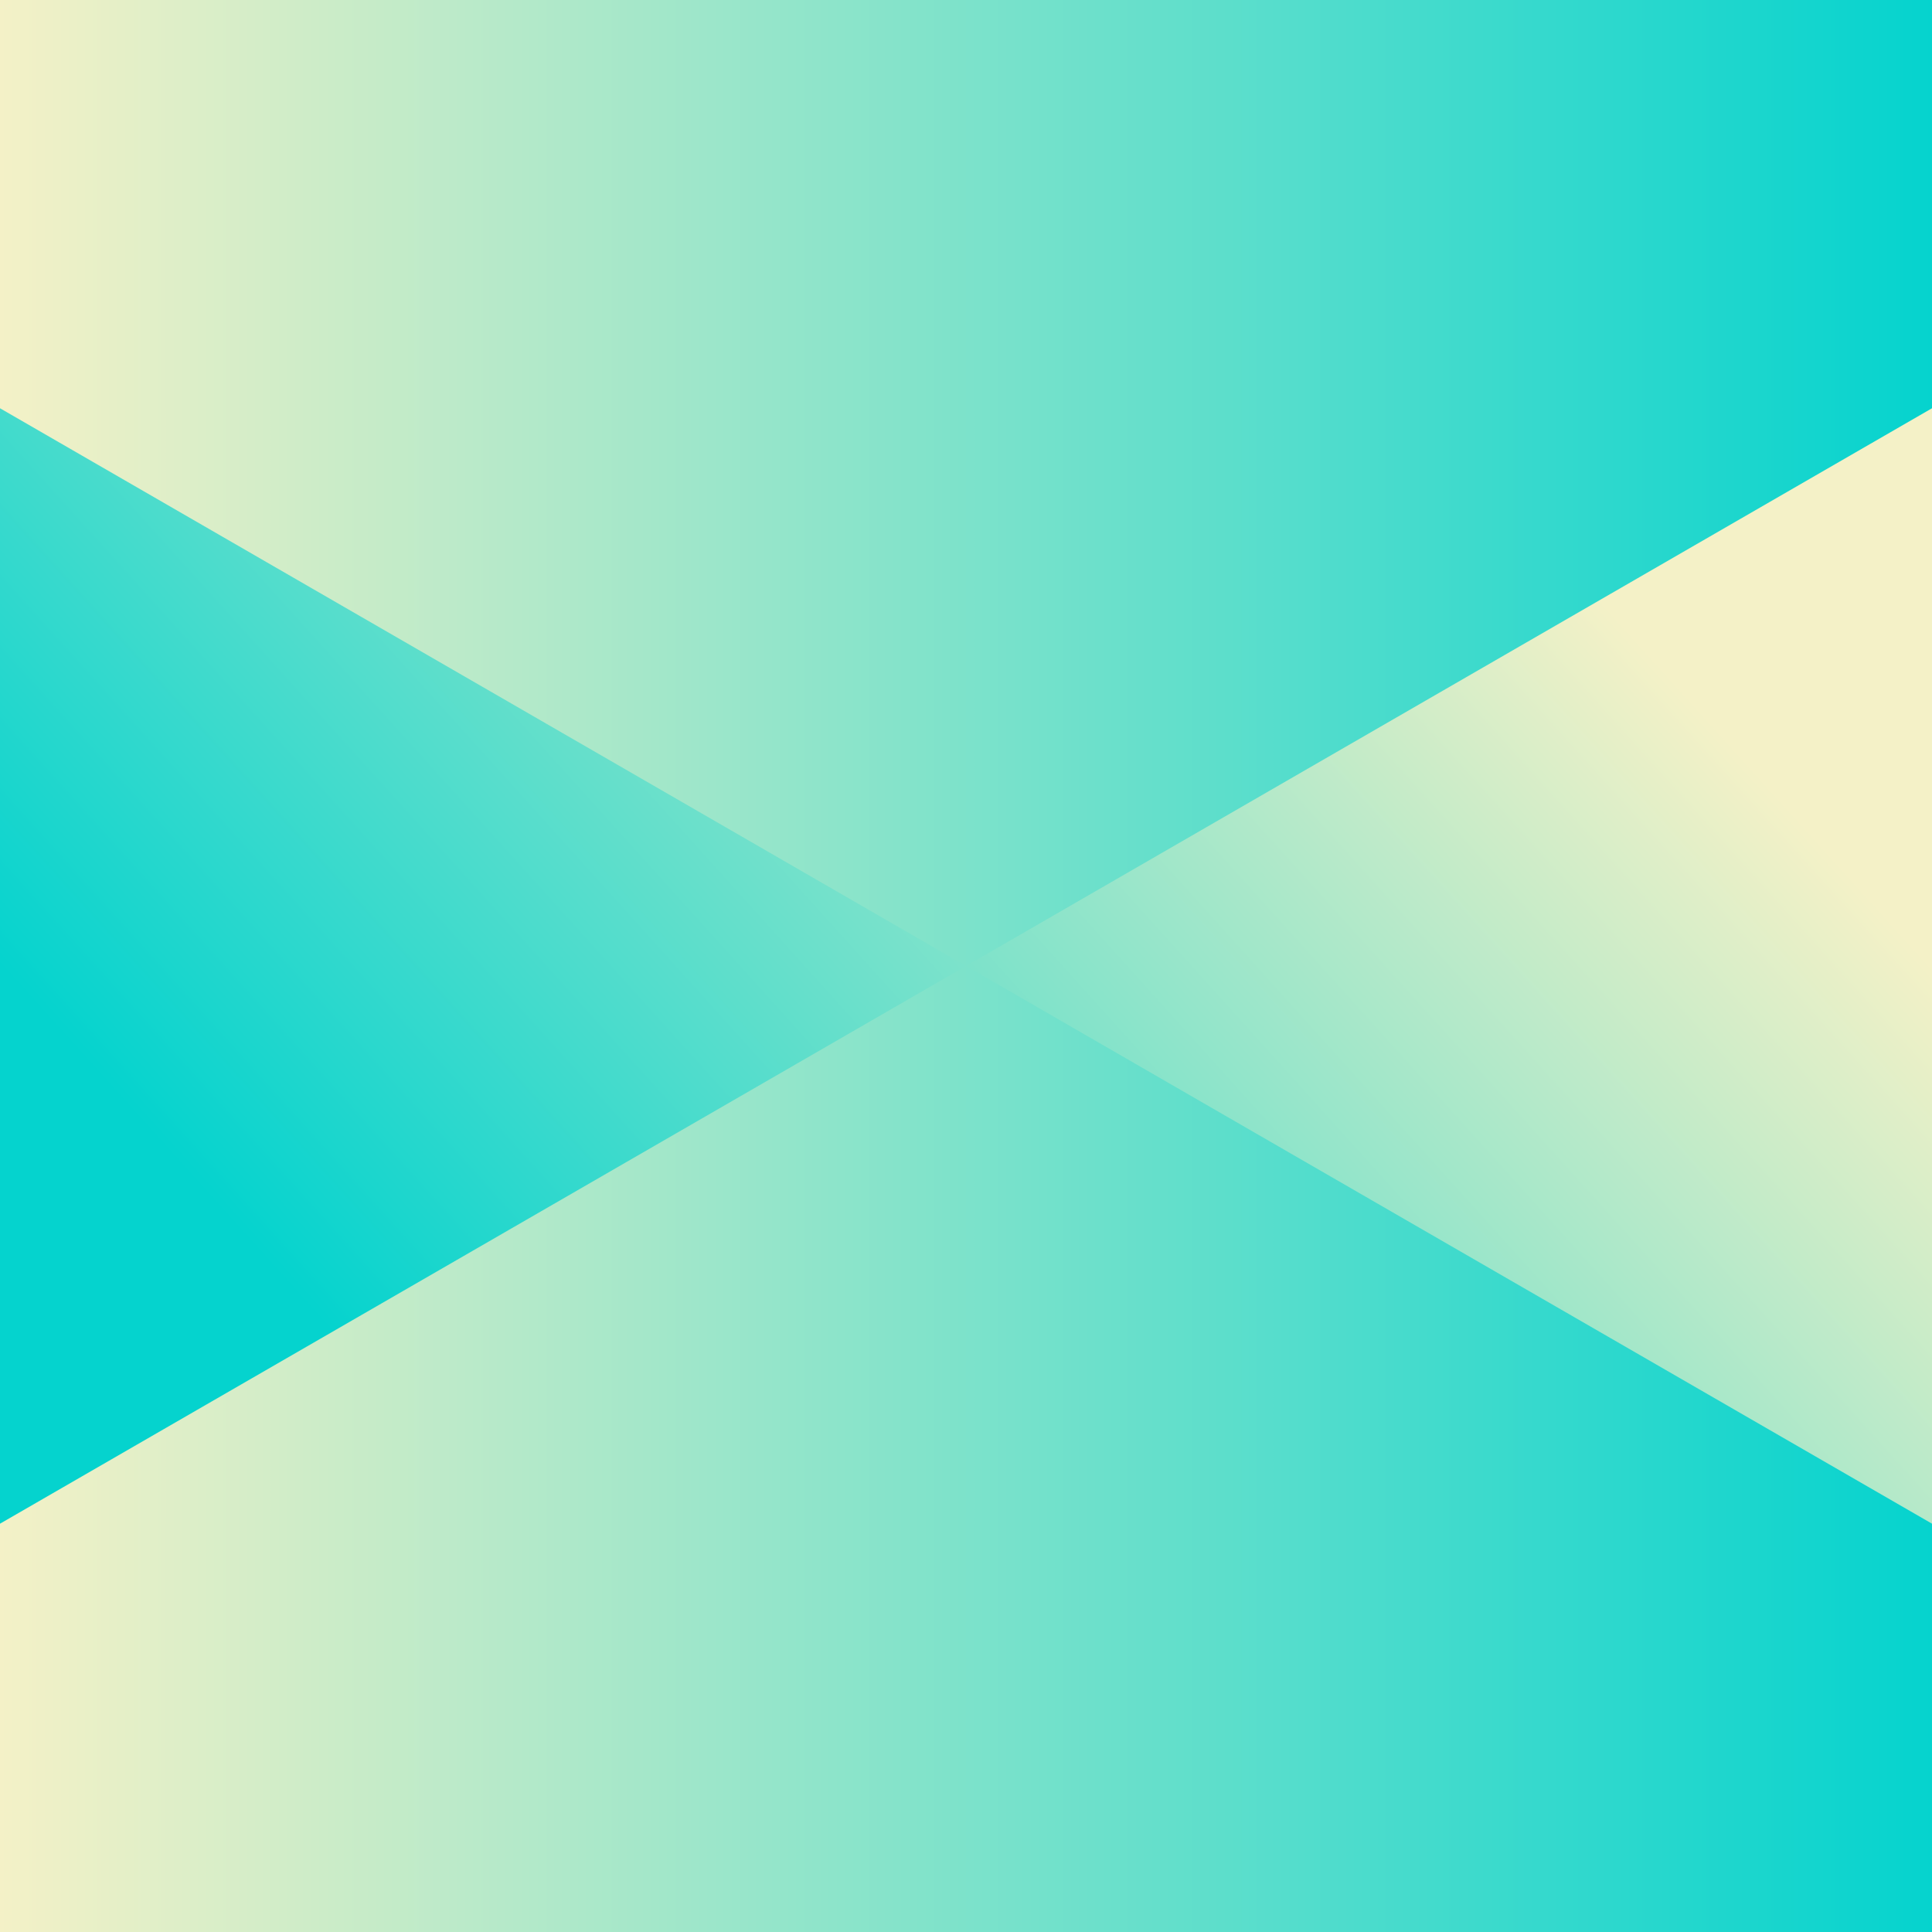
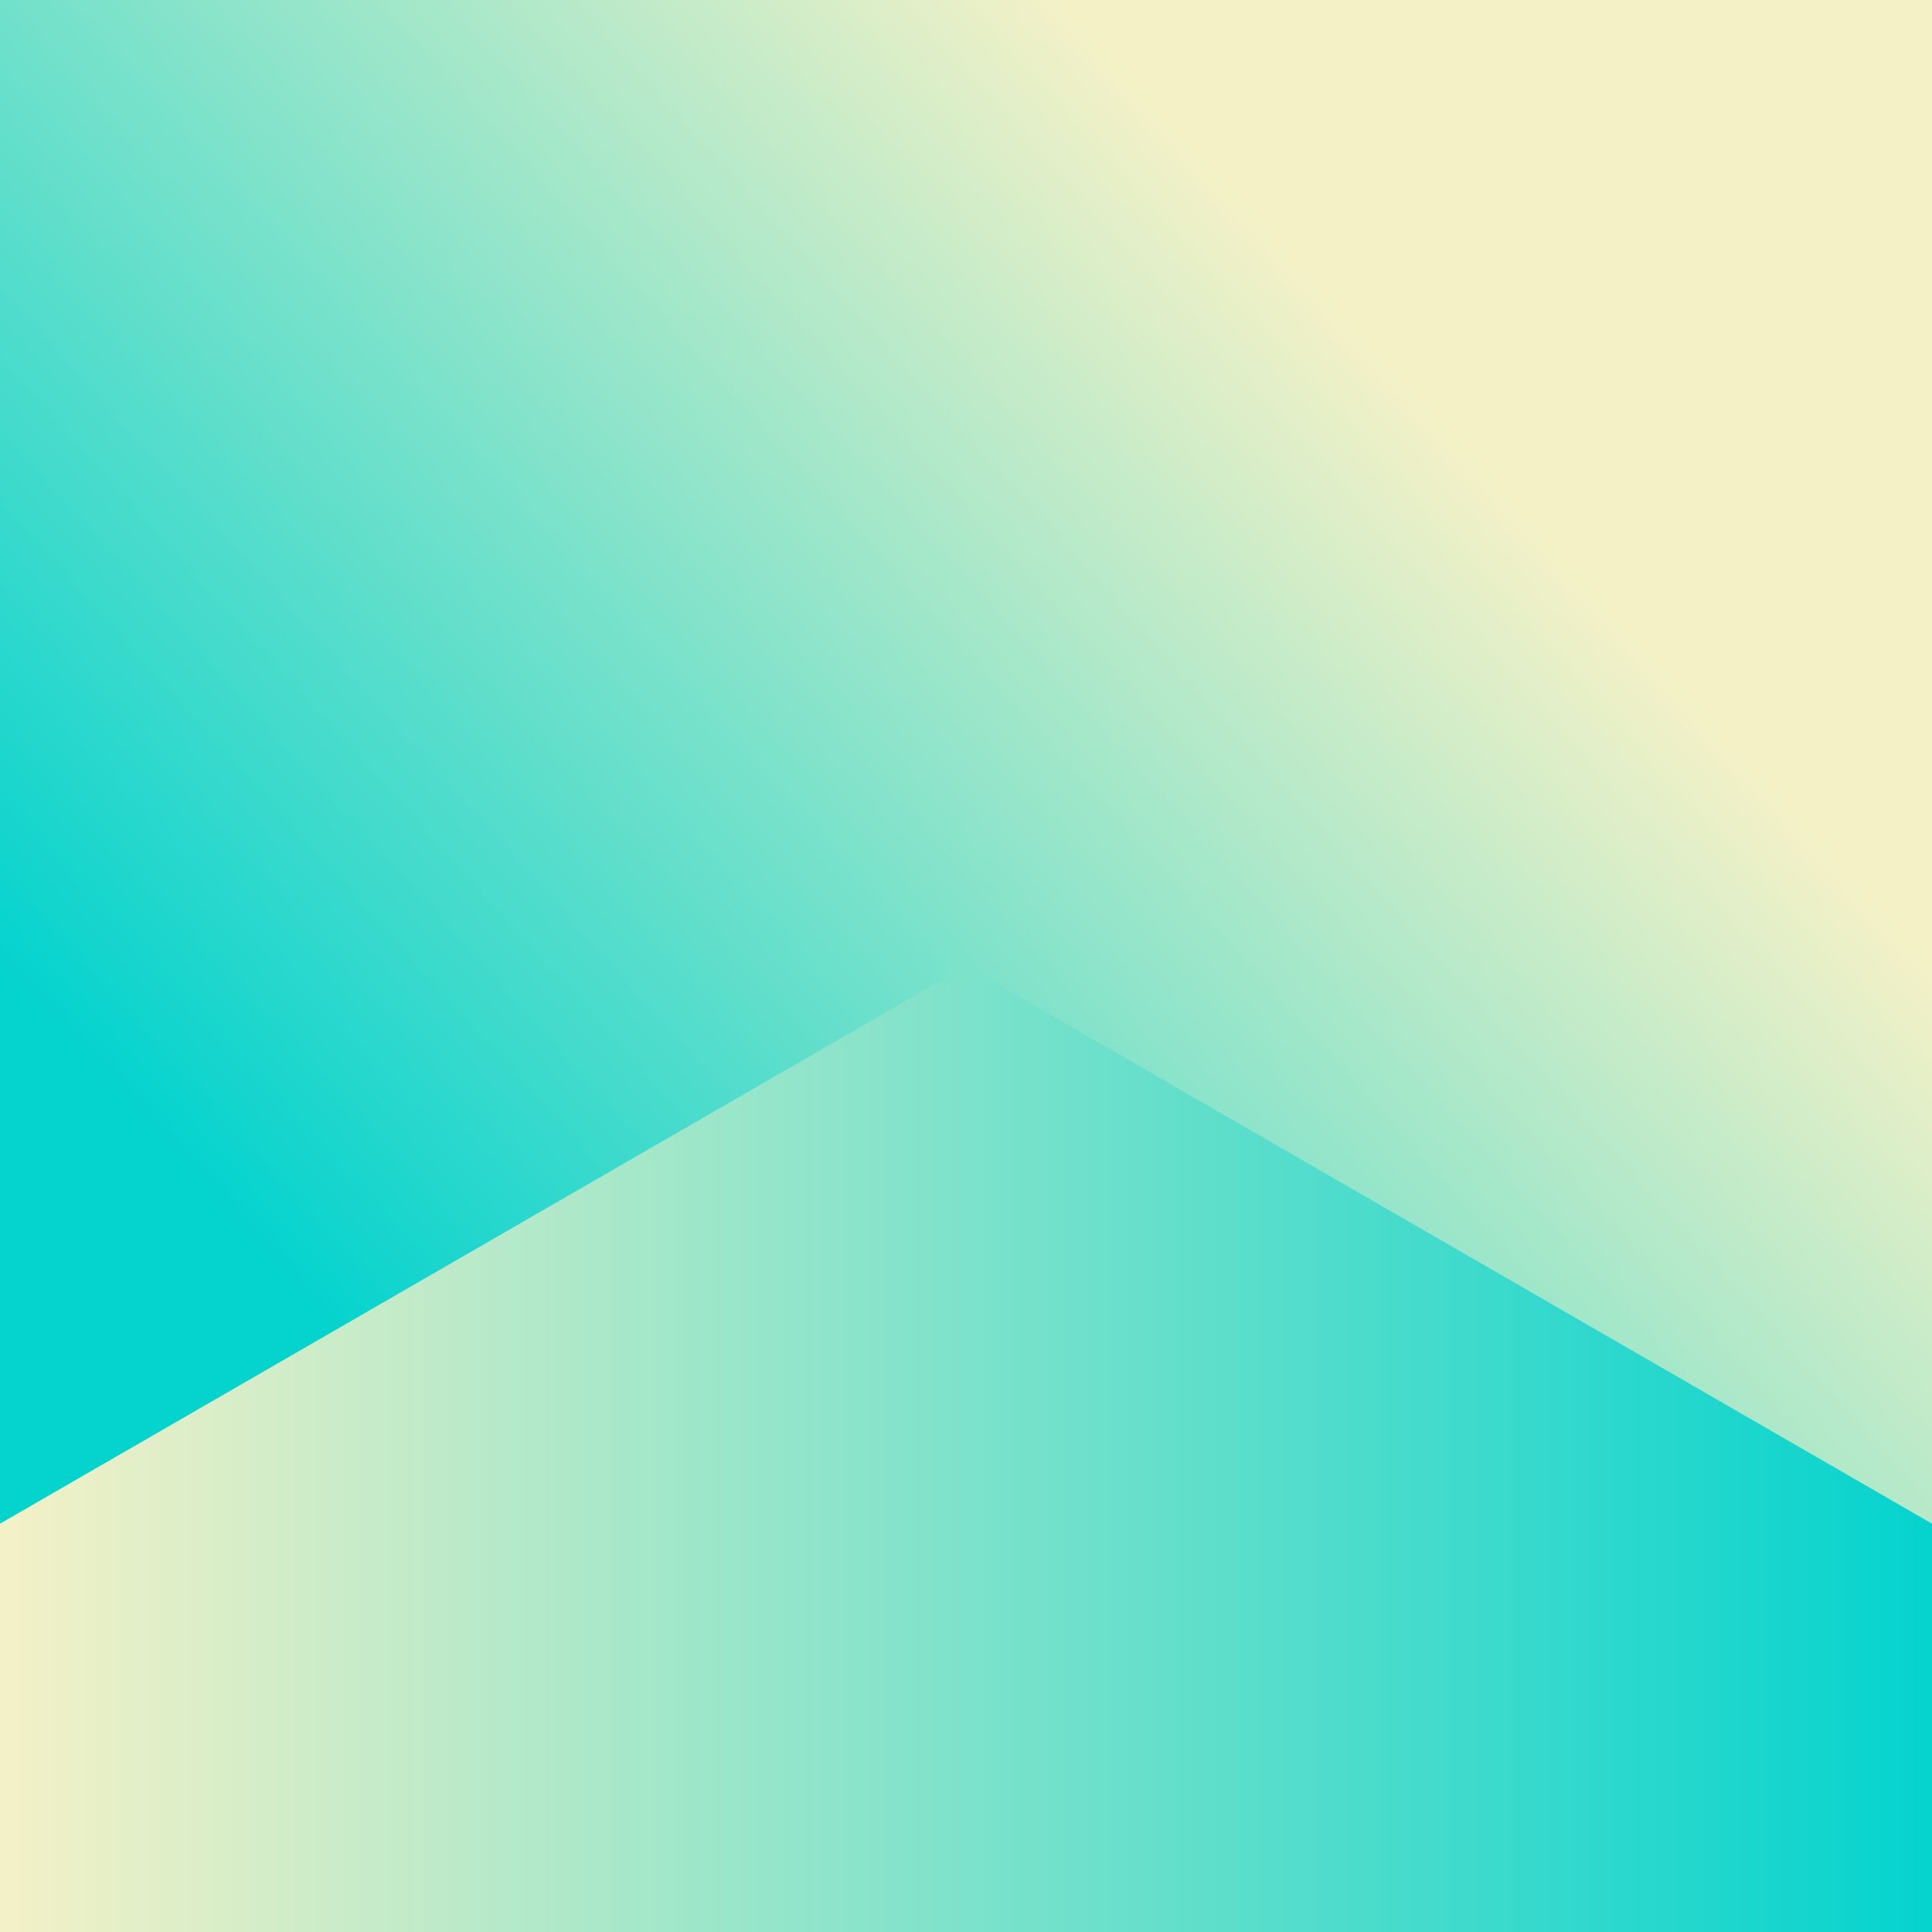
<svg xmlns="http://www.w3.org/2000/svg" width="460" height="460" viewBox="0 0 460 460" fill="none">
  <rect x="0" y="0" width="460" height="460" fill="#333333" stroke="none" />
  <rect width="460" height="460" fill="url(#paint0_linear_3149_1643)" />
  <path d="M0 362.784L0 460L460 460V362.784L230 230L0 362.784Z" fill="url(#paint1_linear_3149_1643)" />
-   <path d="M0 97.203L230 230L460 97.203V0L0 0L0 97.203Z" fill="url(#paint2_linear_3149_1643)" />
  <defs>
    <linearGradient id="paint0_linear_3149_1643" x1="460" y1="230" x2="206.593" y2="458.806" gradientUnits="userSpaceOnUse">
      <stop stop-color="#F4F1C7" />
      <stop offset="1" stop-color="#05D3CE" />
    </linearGradient>
    <linearGradient id="paint1_linear_3149_1643" x1="-1.9188e-05" y1="230" x2="460" y2="230" gradientUnits="userSpaceOnUse">
      <stop stop-color="#F4F1C7" />
      <stop offset="1" stop-color="#05D3CE" />
    </linearGradient>
    <linearGradient id="paint2_linear_3149_1643" x1="-1.9188e-05" y1="230" x2="460" y2="230" gradientUnits="userSpaceOnUse">
      <stop stop-color="#F4F1C7" />
      <stop offset="1" stop-color="#05D3CE" />
    </linearGradient>
  </defs>
</svg>